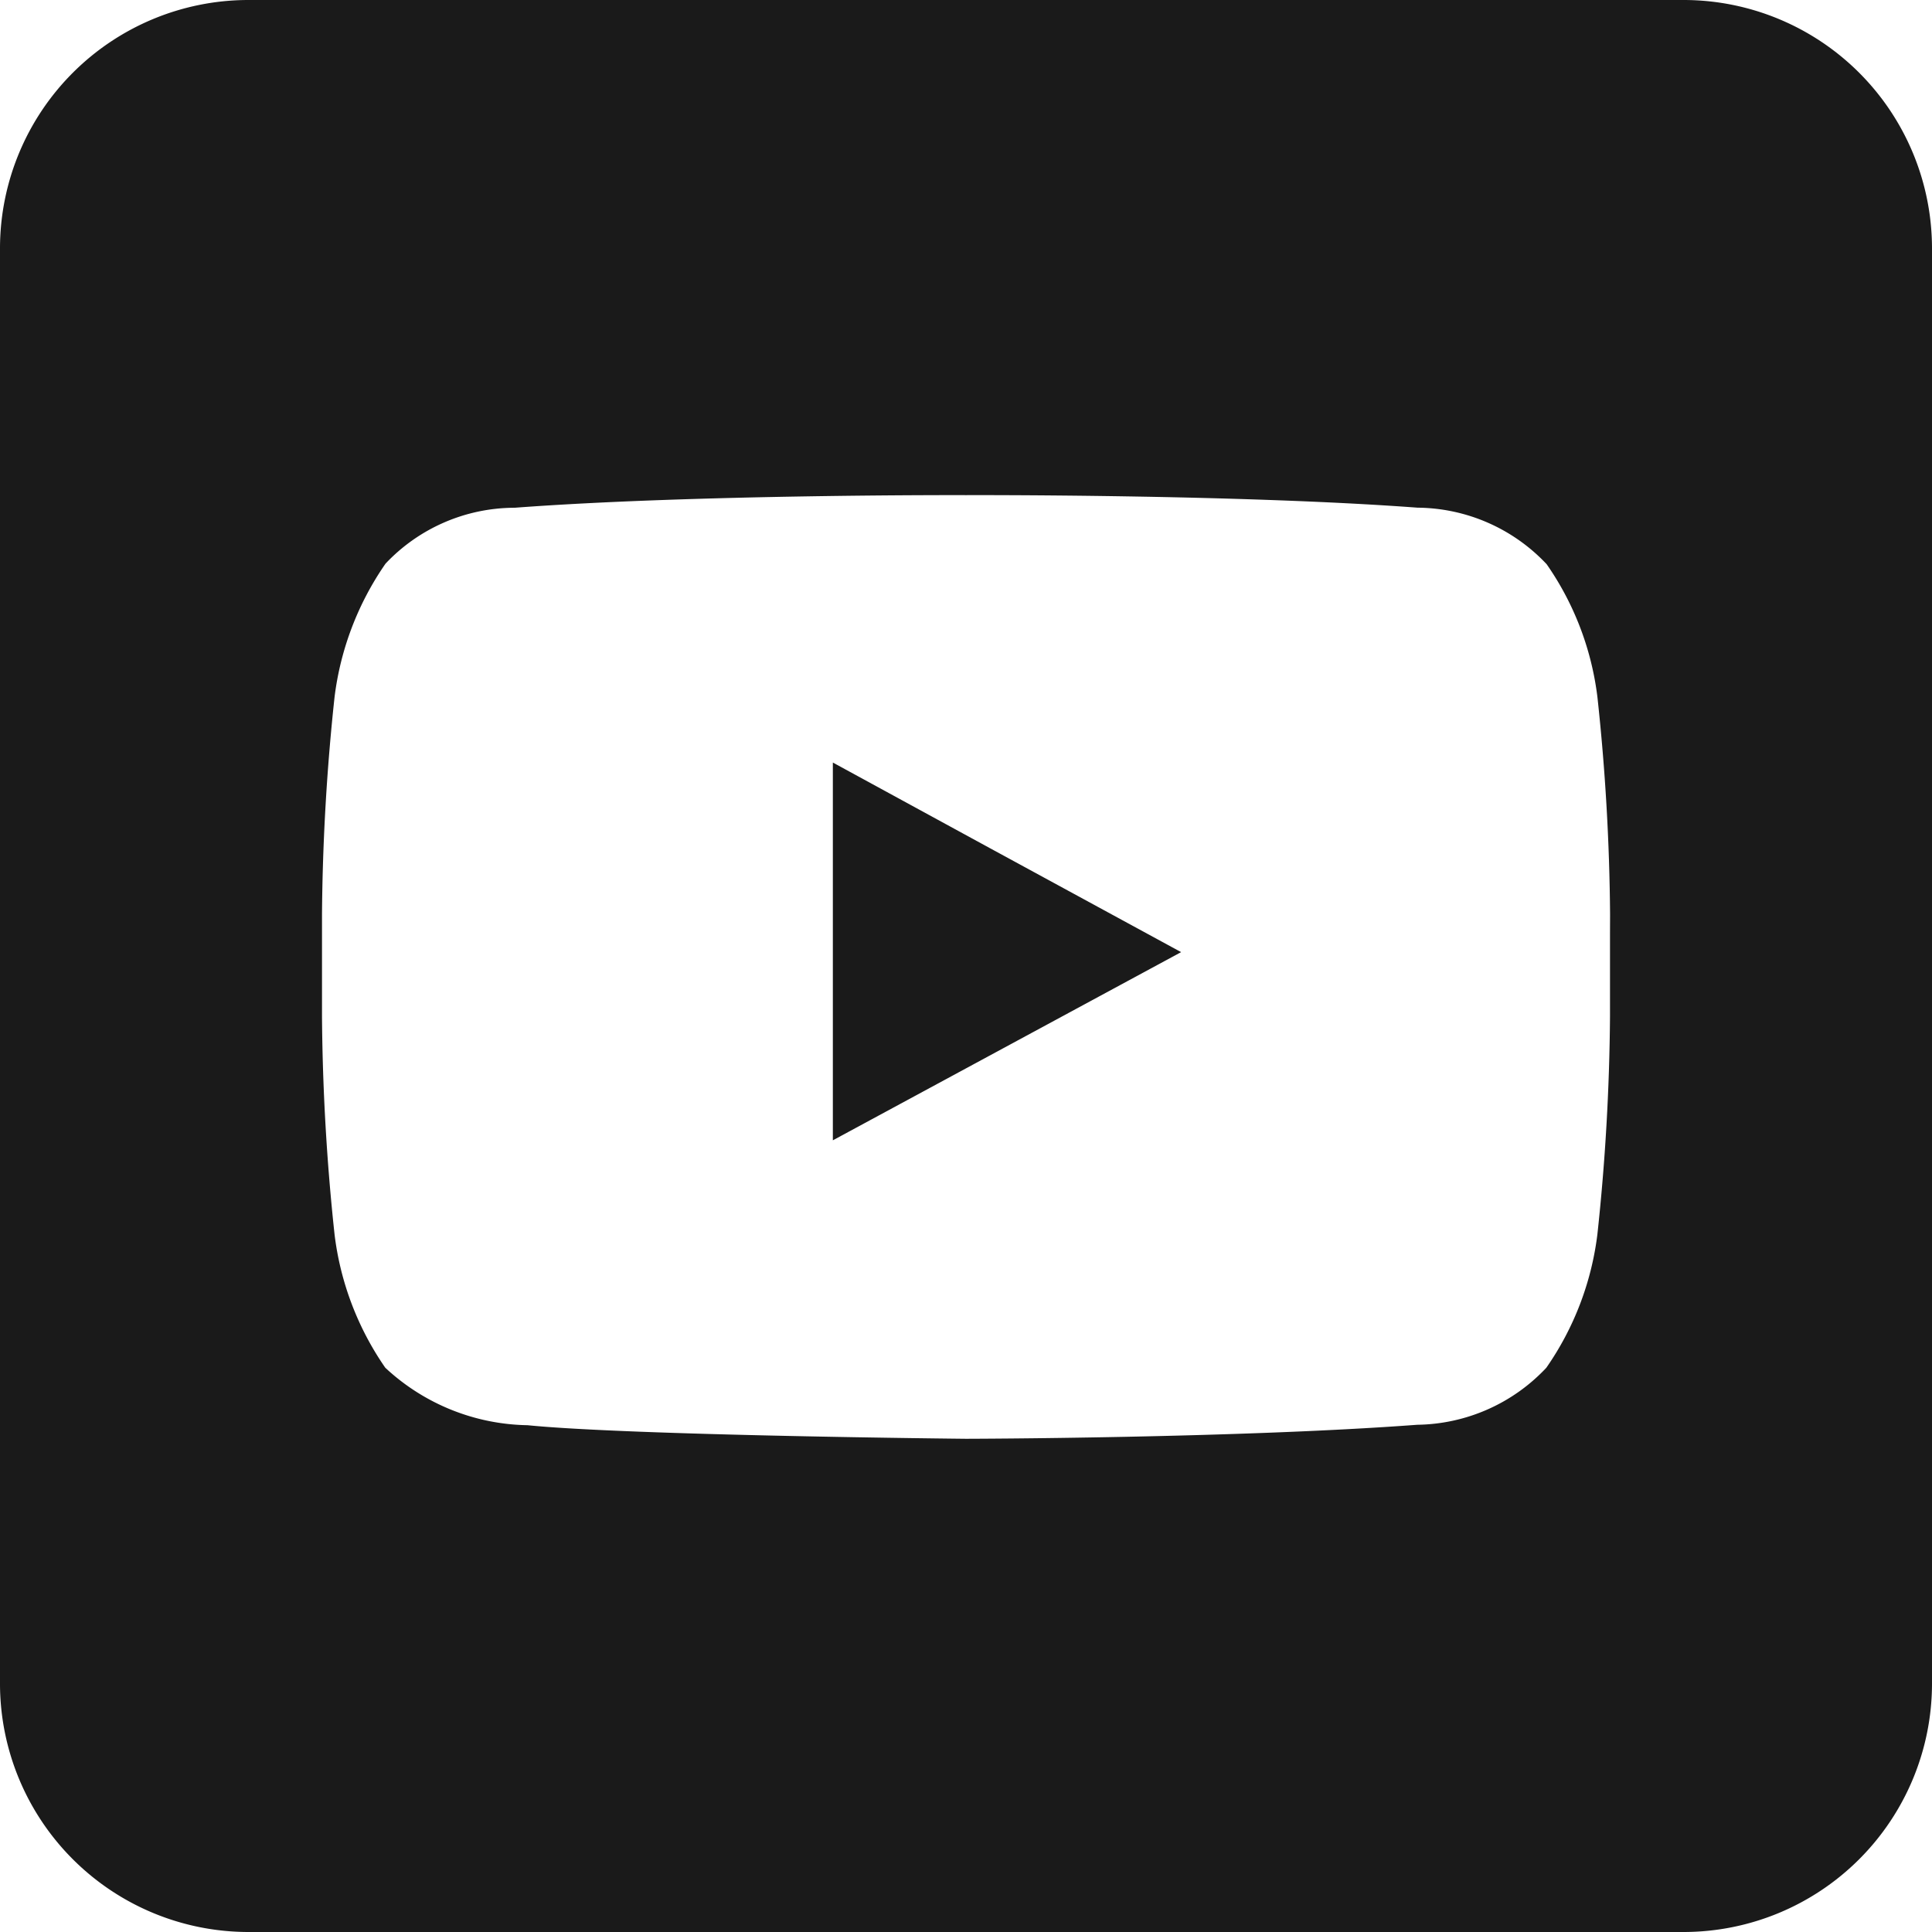
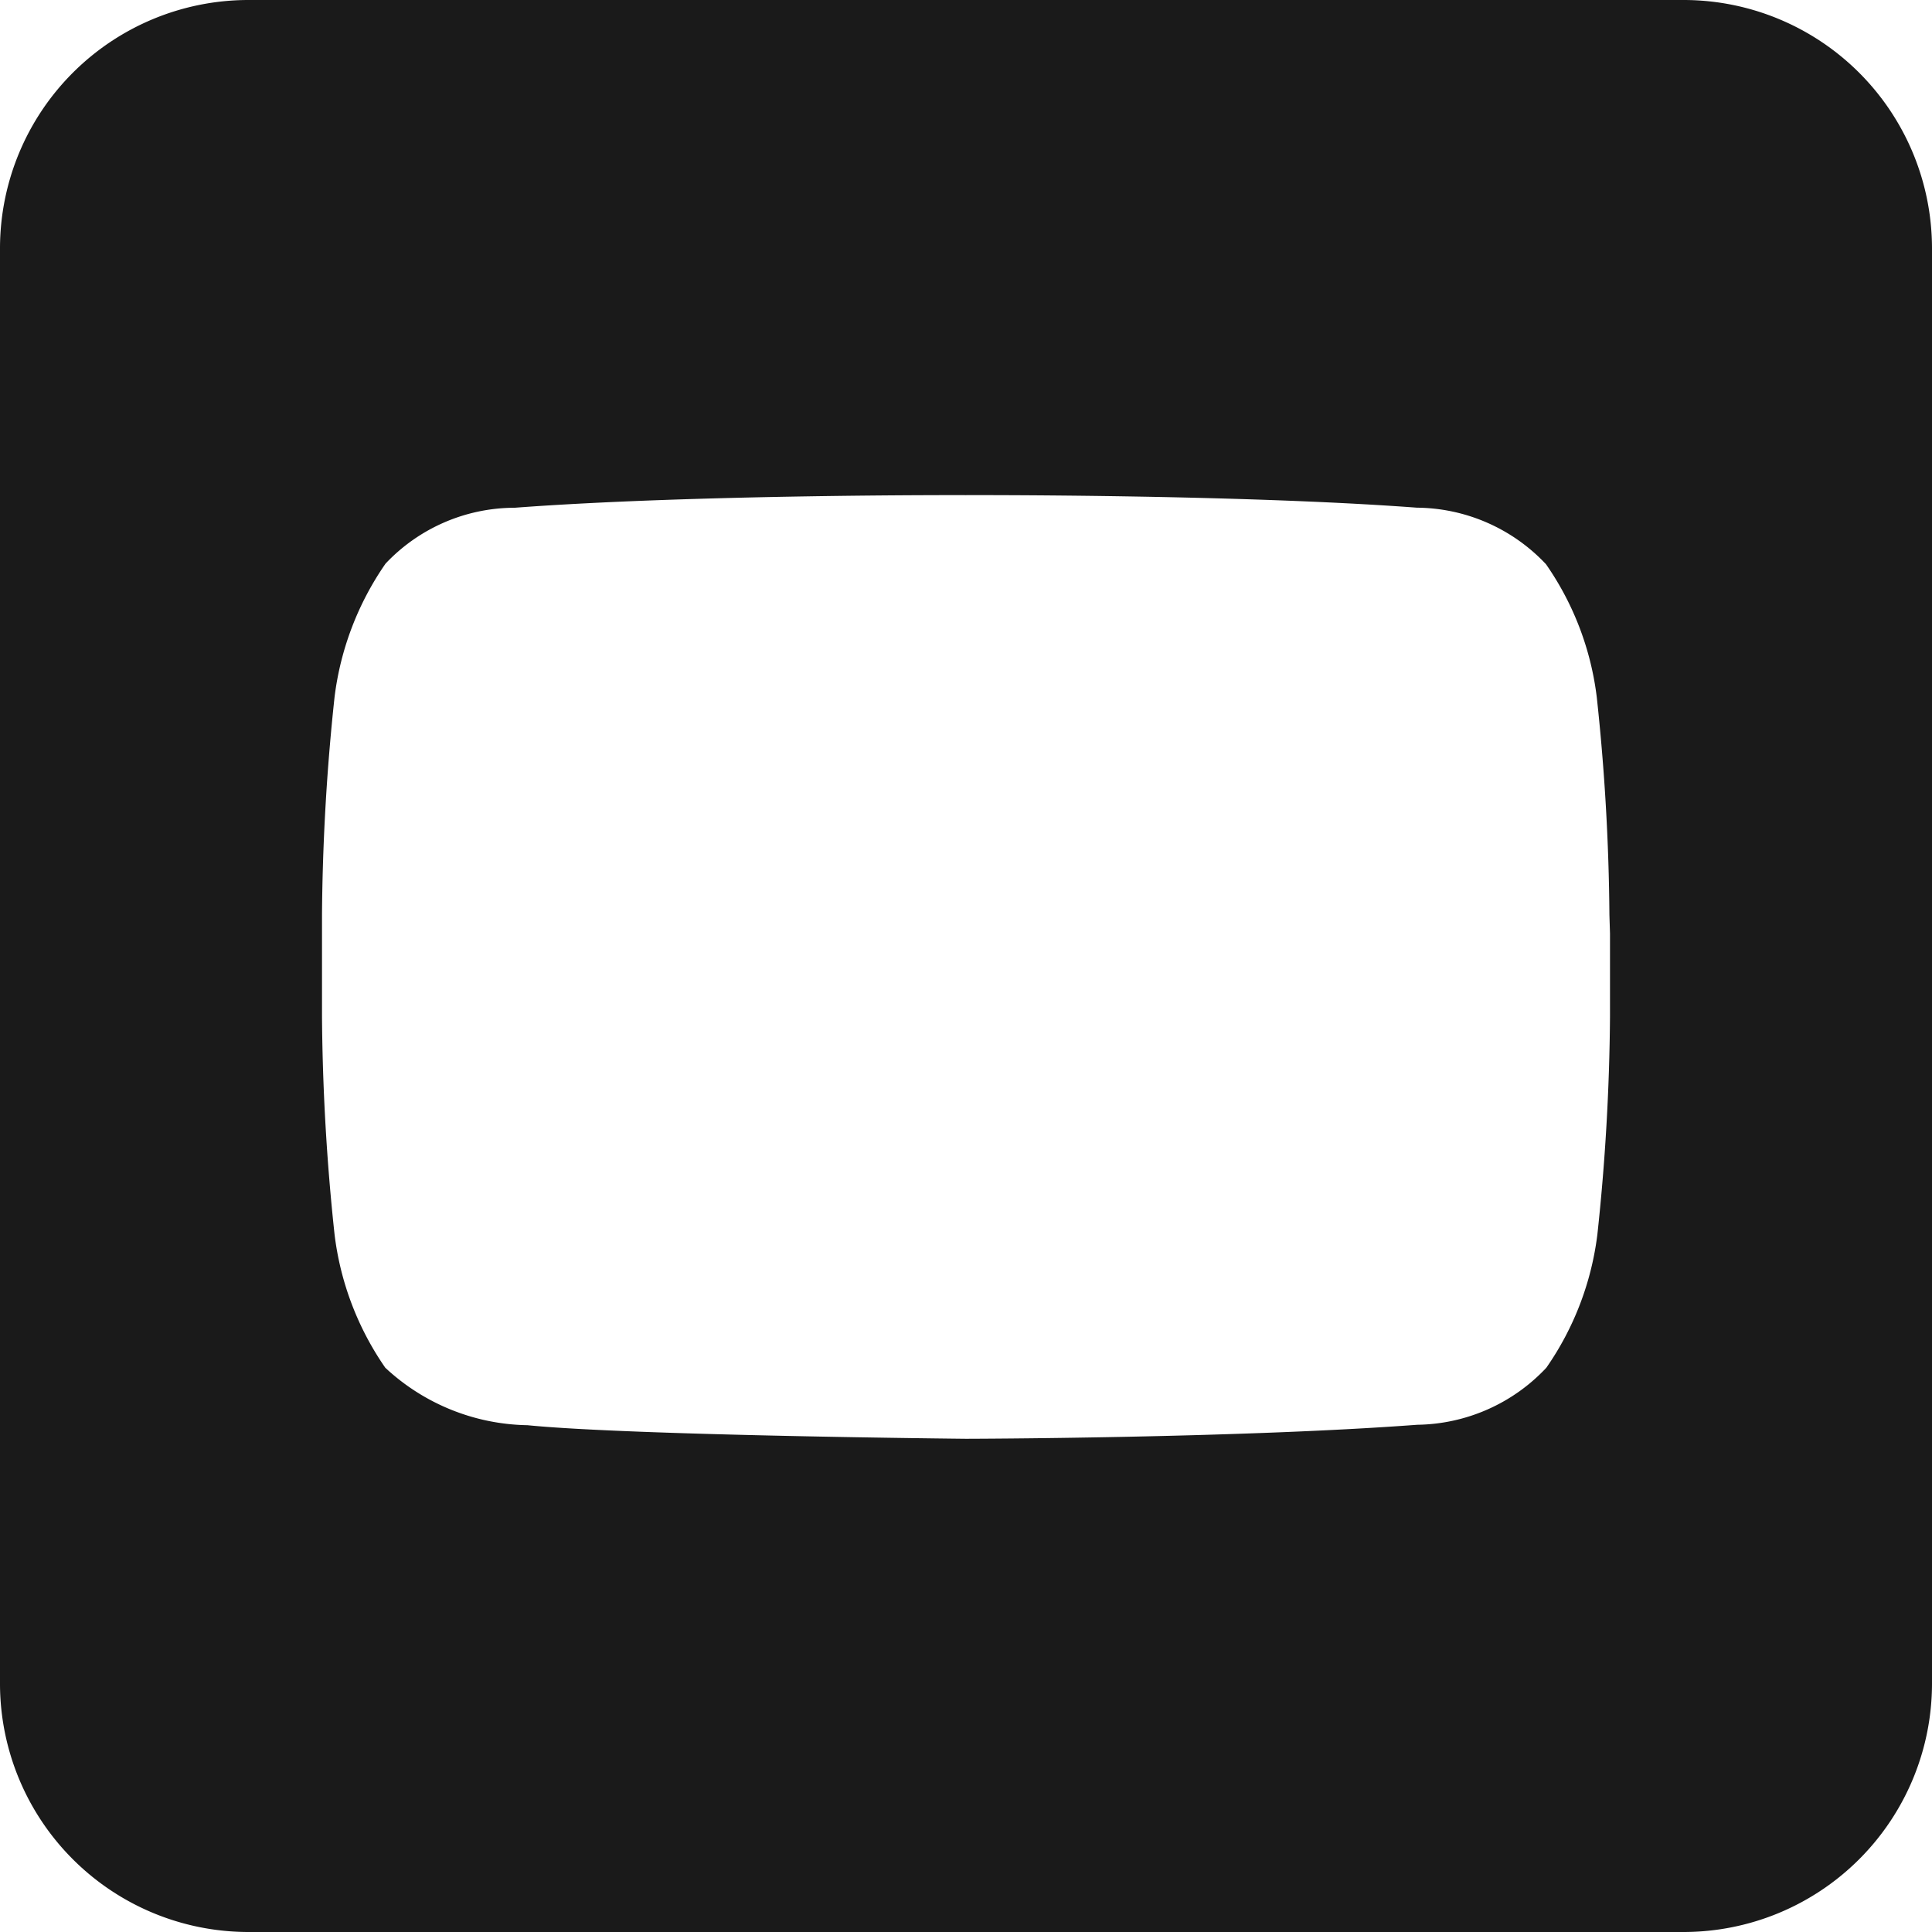
<svg xmlns="http://www.w3.org/2000/svg" width="26.19" height="26.189" viewBox="0 0 26.19 26.189">
  <defs>
    <style>.a{fill:#1a1a1a;fill-rule:evenodd;}</style>
  </defs>
  <g transform="translate(0 0)">
    <g transform="translate(0)">
-       <path class="a" d="M222.9,205.461v5.121l4.721-2.551-2.593-1.41Z" transform="translate(-211.61 -195.124)" />
-       <path class="a" d="M38.833,16H19.357A3.369,3.369,0,0,0,16,19.357V38.833a3.369,3.369,0,0,0,3.357,3.357H38.833a3.369,3.369,0,0,0,3.357-3.357V19.357A3.369,3.369,0,0,0,38.833,16ZM37.825,28.655v1.127a29.406,29.406,0,0,1-.171,2.951,4.023,4.023,0,0,1-.692,1.808,2.442,2.442,0,0,1-1.749.773c-2.448.183-6.119.19-6.119.19s-4.544-.044-5.943-.184a2.894,2.894,0,0,1-1.928-.779,4.019,4.019,0,0,1-.688-1.809,29.546,29.546,0,0,1-.17-2.951V28.4a29.514,29.514,0,0,1,.17-2.949,4.041,4.041,0,0,1,.691-1.81,2.411,2.411,0,0,1,1.751-.758c2.445-.184,6.114-.171,6.114-.171H29.1s3.668-.013,6.116.17a2.429,2.429,0,0,1,1.75.766,4,4,0,0,1,.689,1.806,29.3,29.3,0,0,1,.171,2.947Z" transform="translate(-16 -16)" />
+       <path class="a" d="M38.833,16H19.357A3.369,3.369,0,0,0,16,19.357V38.833a3.369,3.369,0,0,0,3.357,3.357H38.833a3.369,3.369,0,0,0,3.357-3.357V19.357A3.369,3.369,0,0,0,38.833,16ZM37.825,28.655v1.127a29.406,29.406,0,0,1-.171,2.951,4.023,4.023,0,0,1-.692,1.808,2.442,2.442,0,0,1-1.749.773c-2.448.183-6.119.19-6.119.19s-4.544-.044-5.943-.184a2.894,2.894,0,0,1-1.928-.779,4.019,4.019,0,0,1-.688-1.809,29.546,29.546,0,0,1-.17-2.951V28.4a29.514,29.514,0,0,1,.17-2.949,4.041,4.041,0,0,1,.691-1.81,2.411,2.411,0,0,1,1.751-.758c2.445-.184,6.114-.171,6.114-.171s3.668-.013,6.116.17a2.429,2.429,0,0,1,1.75.766,4,4,0,0,1,.689,1.806,29.3,29.3,0,0,1,.171,2.947Z" transform="translate(-16 -16)" />
    </g>
  </g>
</svg>